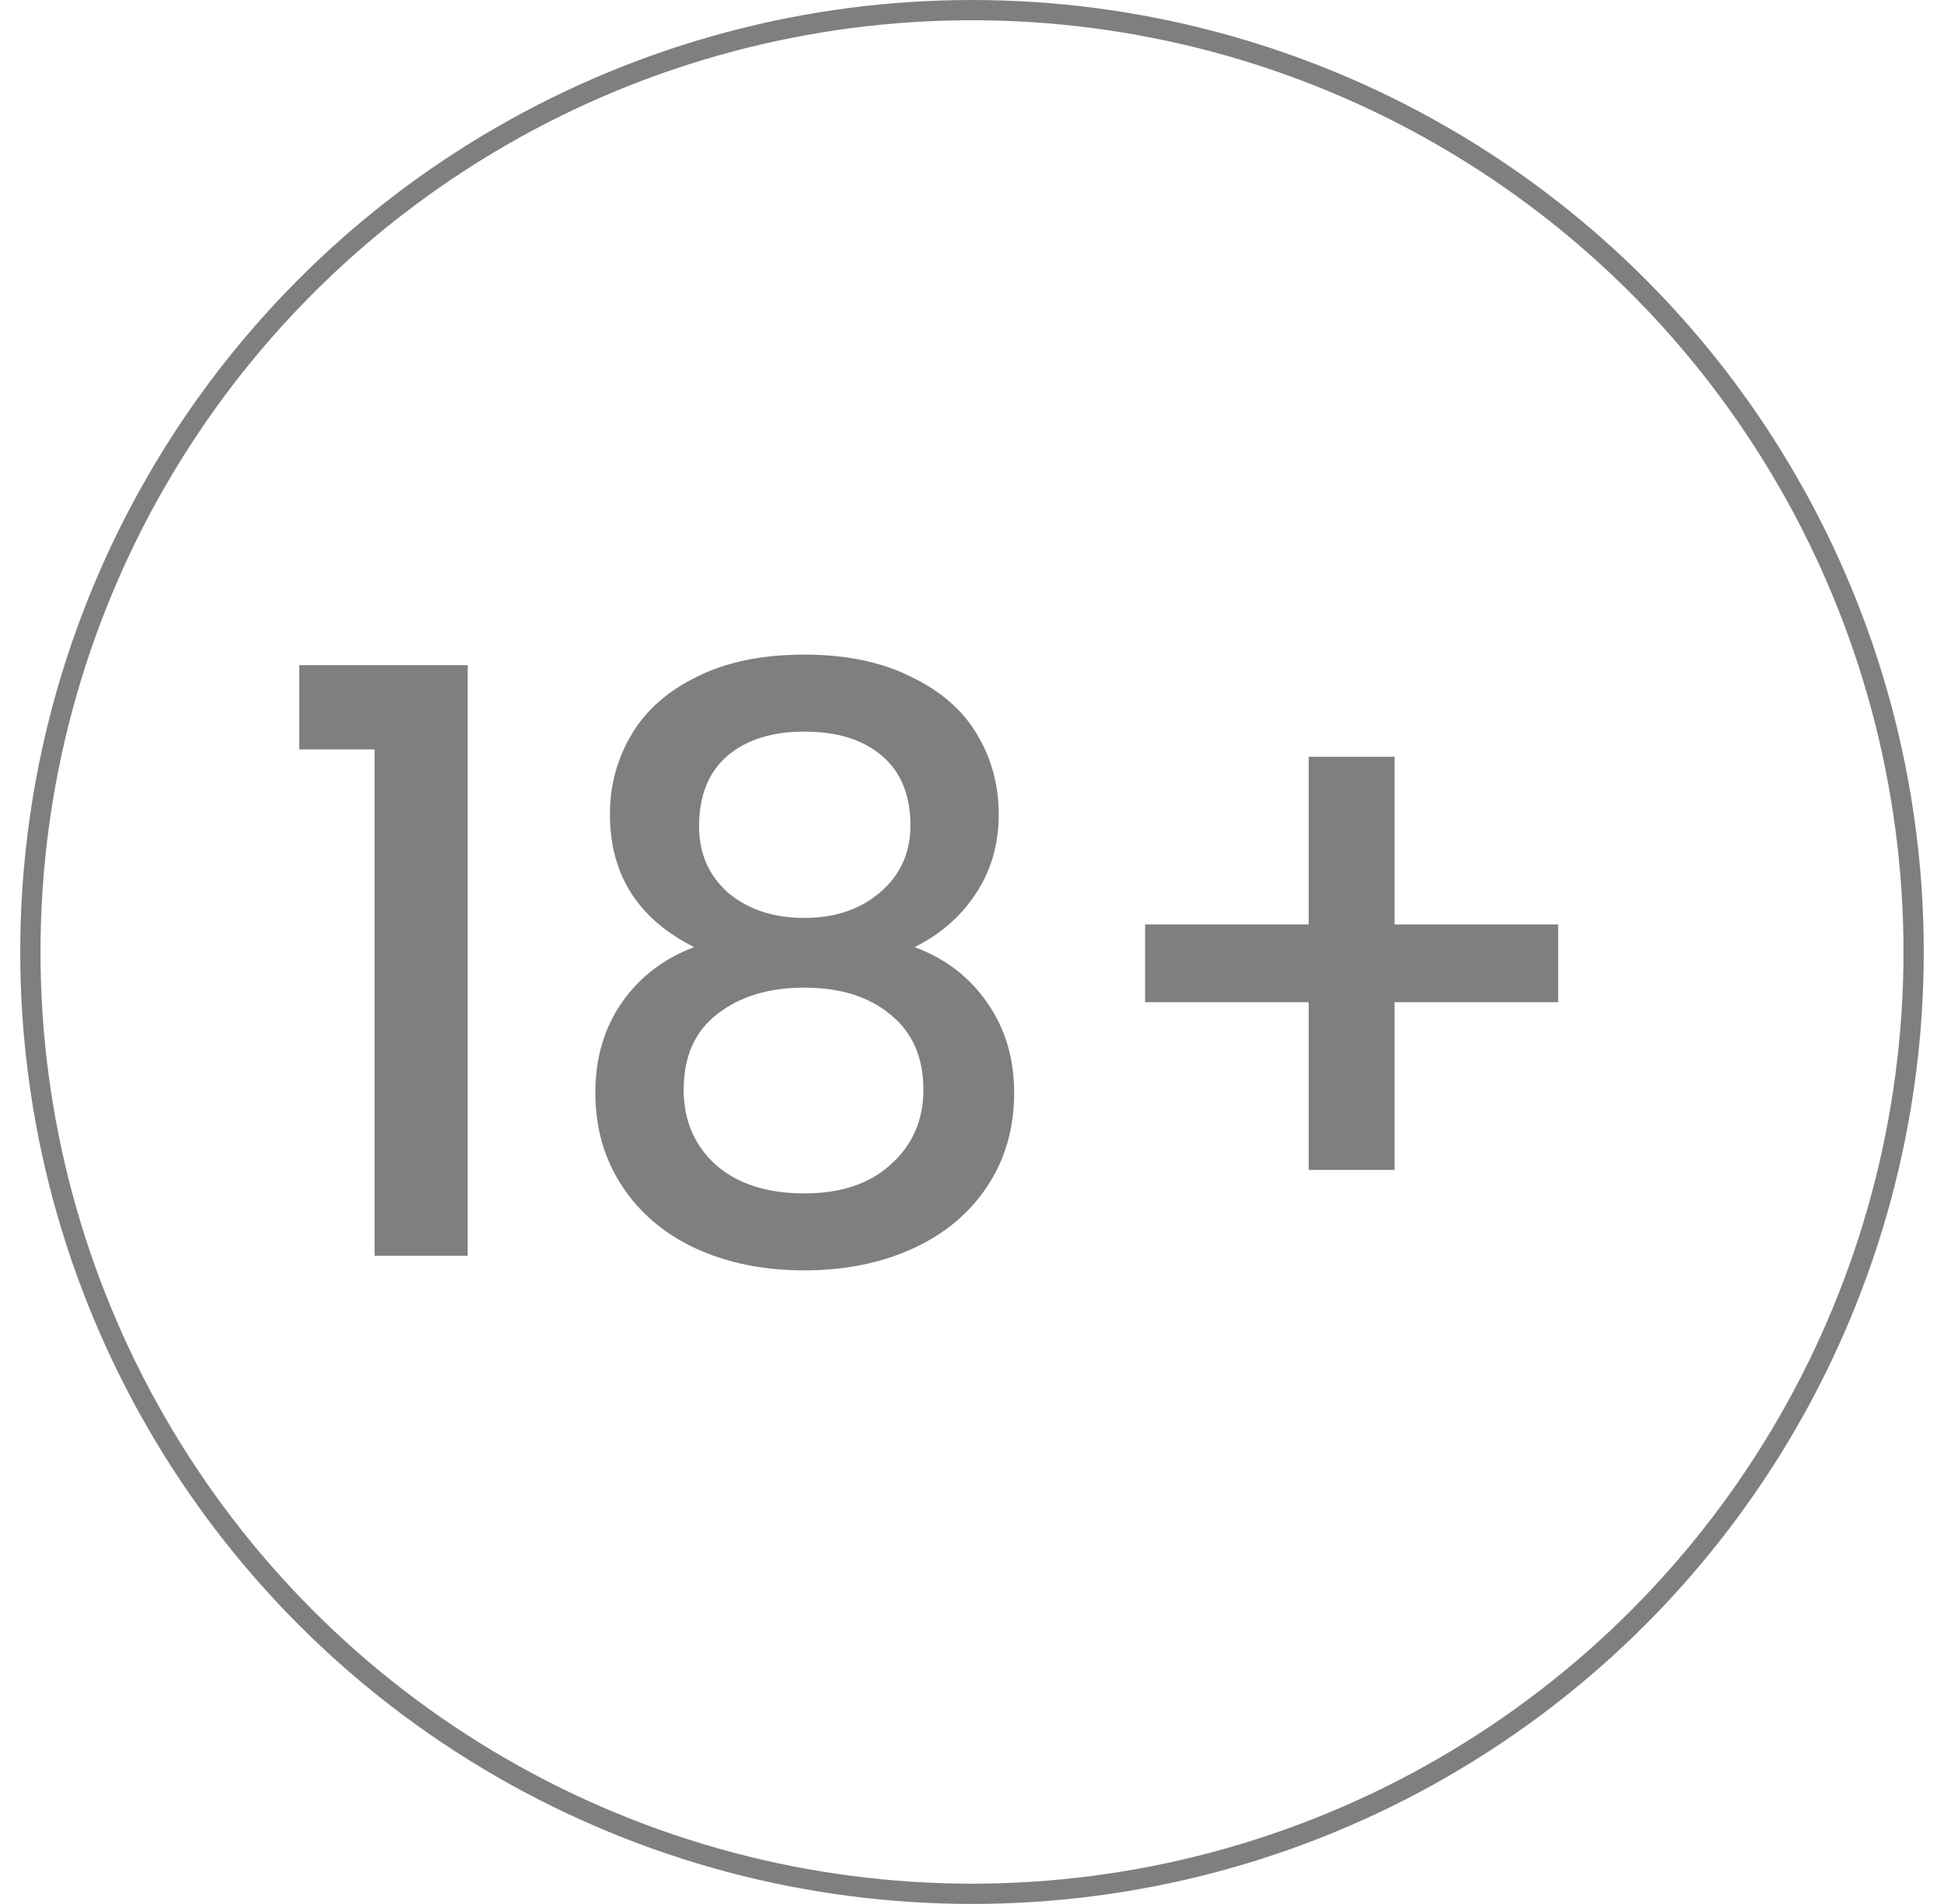
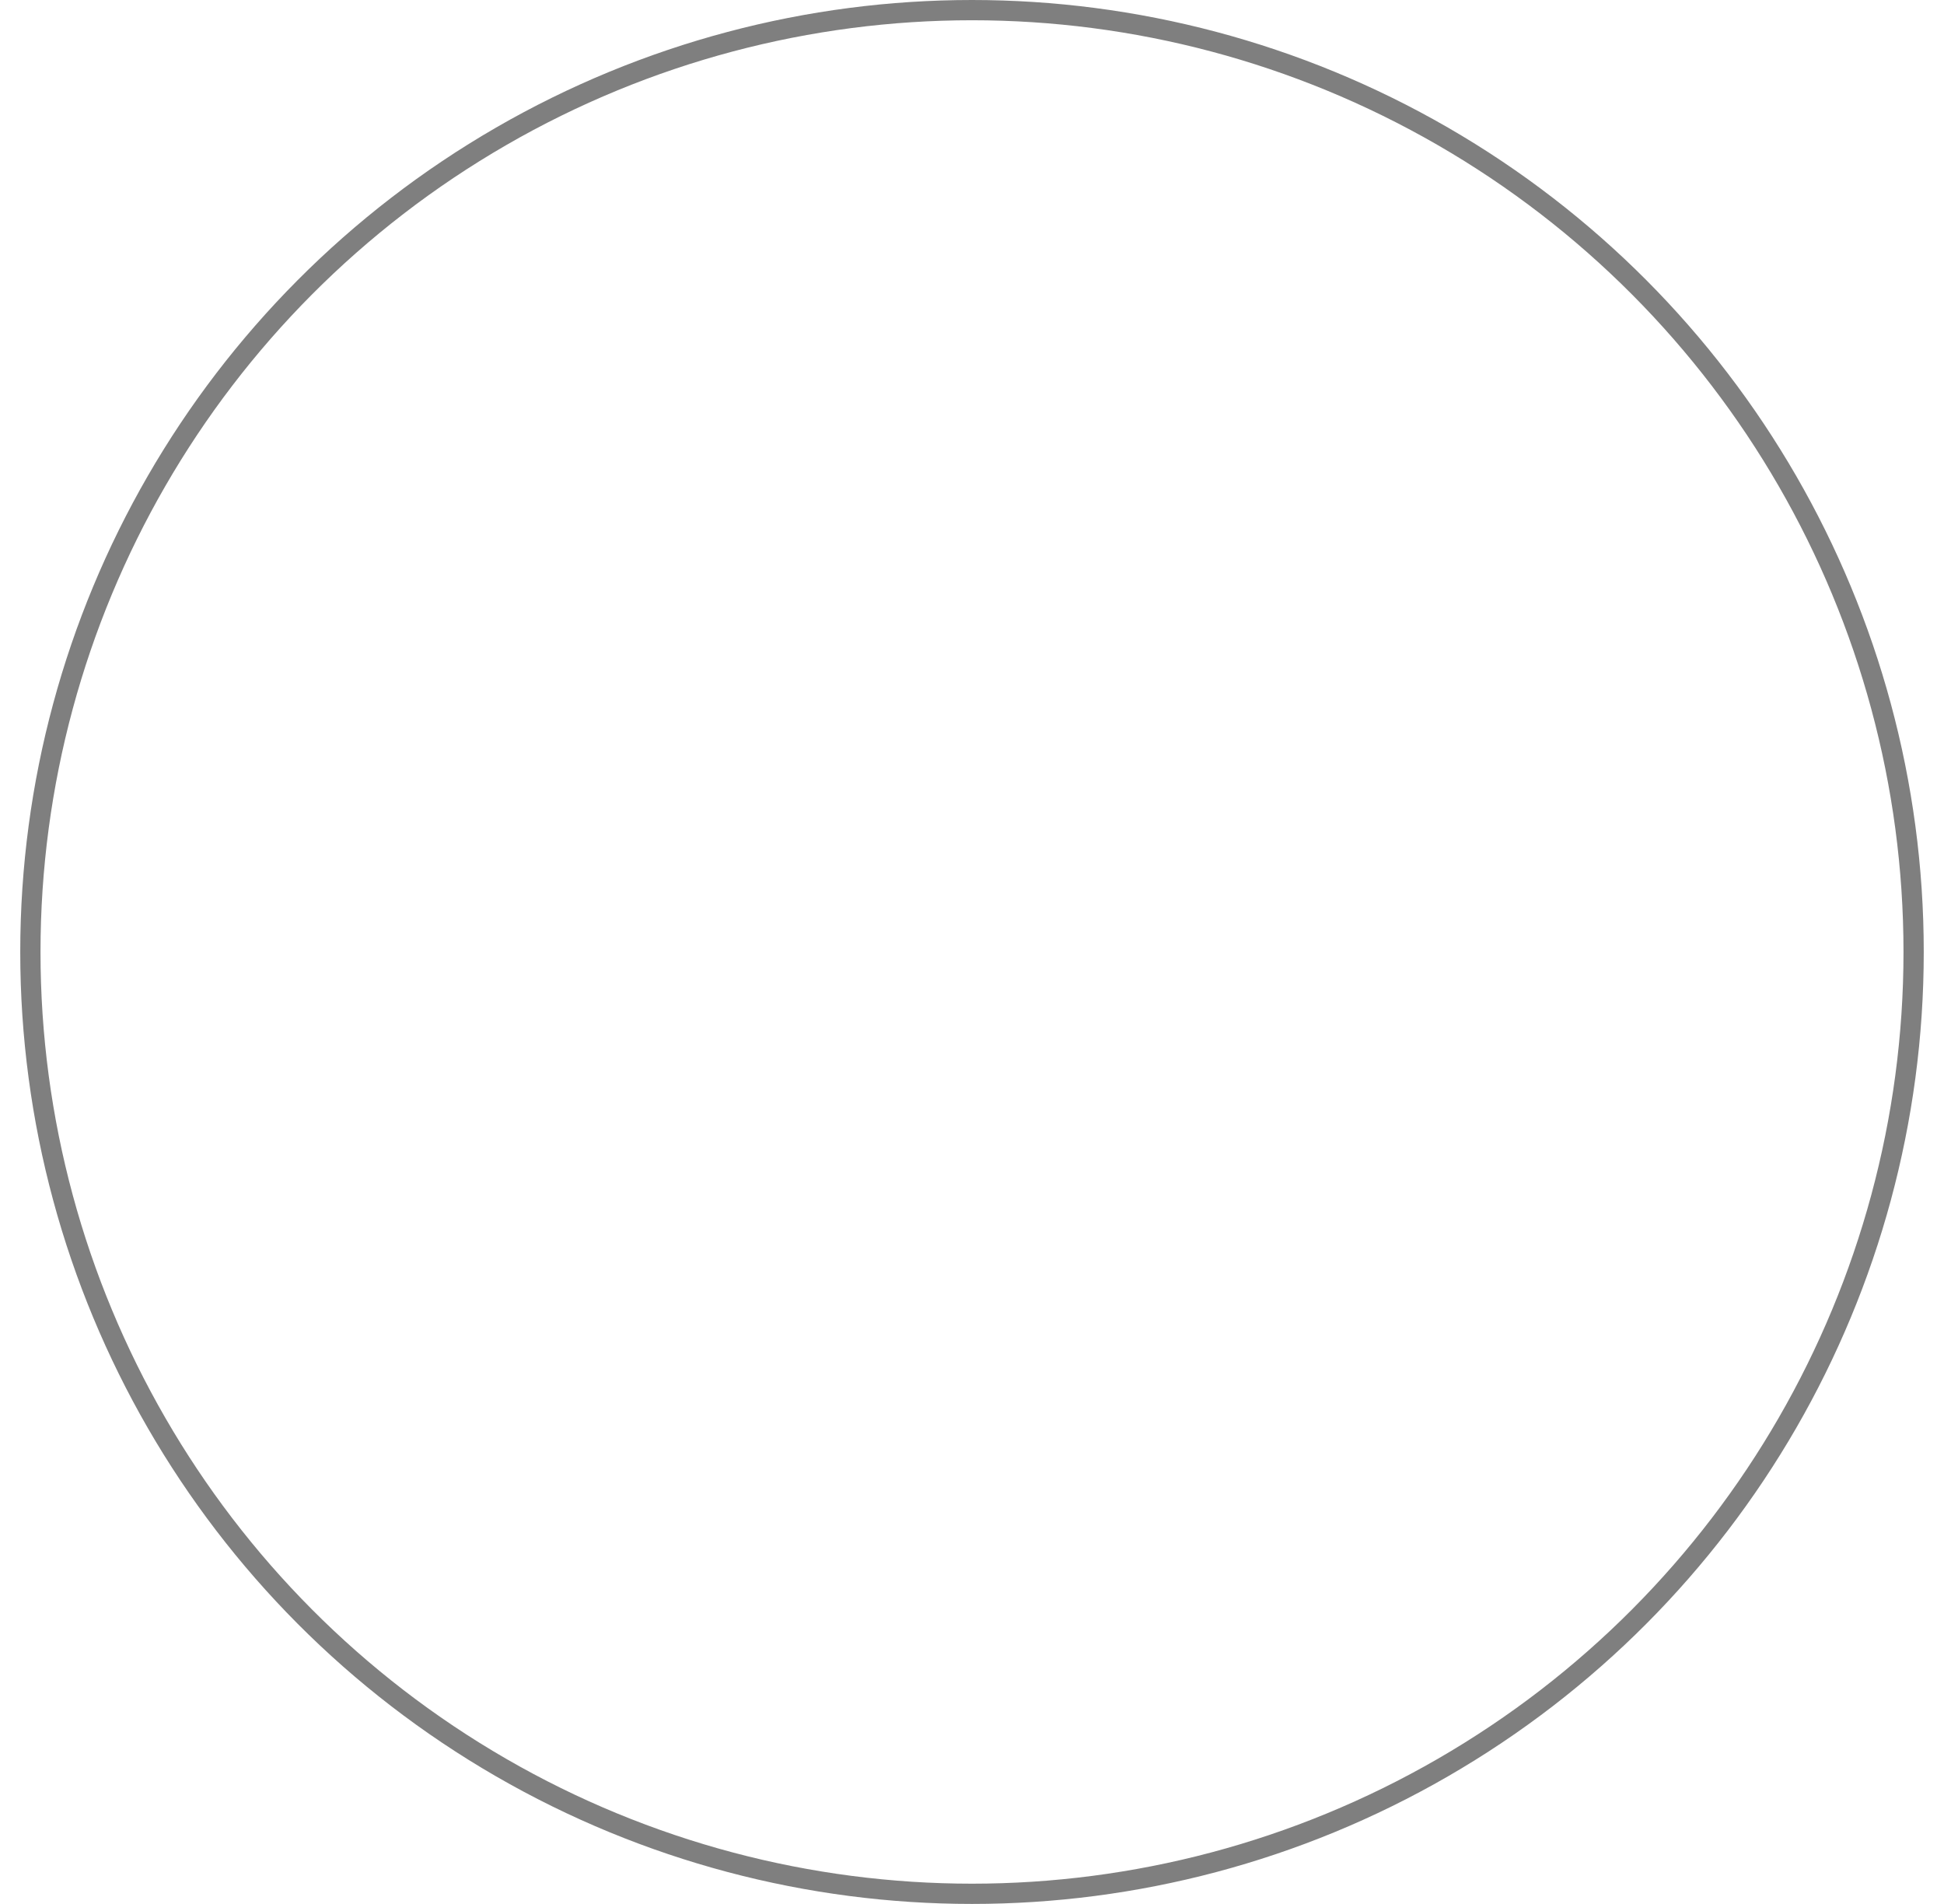
<svg xmlns="http://www.w3.org/2000/svg" width="48" height="47" viewBox="0 0 48 47" fill="none">
-   <path d="M7.388 18.5V16.42H11.548V31H9.248V18.5H7.388ZM17.14 23.38C15.754 22.687 15.06 21.593 15.06 20.1C15.06 19.38 15.241 18.72 15.601 18.12C15.96 17.52 16.5 17.047 17.221 16.7C17.941 16.34 18.82 16.16 19.86 16.16C20.887 16.16 21.761 16.34 22.48 16.7C23.214 17.047 23.761 17.52 24.12 18.12C24.48 18.72 24.66 19.38 24.66 20.1C24.66 20.847 24.467 21.507 24.081 22.08C23.707 22.64 23.207 23.073 22.581 23.38C23.34 23.66 23.941 24.12 24.381 24.76C24.82 25.387 25.041 26.127 25.041 26.98C25.041 27.847 24.82 28.613 24.381 29.28C23.941 29.947 23.327 30.46 22.541 30.82C21.754 31.18 20.86 31.36 19.86 31.36C18.86 31.36 17.967 31.18 17.18 30.82C16.407 30.46 15.8 29.947 15.361 29.28C14.921 28.613 14.7 27.847 14.7 26.98C14.7 26.113 14.921 25.367 15.361 24.74C15.8 24.113 16.394 23.66 17.14 23.38ZM22.48 20.38C22.48 19.633 22.247 19.06 21.78 18.66C21.314 18.26 20.674 18.06 19.86 18.06C19.061 18.06 18.427 18.26 17.96 18.66C17.494 19.06 17.261 19.64 17.261 20.4C17.261 21.067 17.5 21.613 17.98 22.04C18.474 22.453 19.101 22.66 19.86 22.66C20.62 22.66 21.247 22.447 21.741 22.02C22.234 21.593 22.48 21.047 22.48 20.38ZM19.86 24.38C18.98 24.38 18.261 24.6 17.701 25.04C17.154 25.467 16.881 26.087 16.881 26.9C16.881 27.66 17.147 28.28 17.68 28.76C18.214 29.227 18.941 29.46 19.86 29.46C20.767 29.46 21.48 29.22 22 28.74C22.534 28.26 22.8 27.647 22.8 26.9C22.8 26.1 22.527 25.48 21.98 25.04C21.447 24.6 20.741 24.38 19.86 24.38ZM38.474 24.74H34.434V28.88H32.314V24.74H28.274V22.82H32.314V18.68H34.434V22.82H38.474V24.74Z" fill="black" fill-opacity="0.5" />
  <circle cx="24" cy="23.5" r="23.25" stroke="black" stroke-opacity="0.5" stroke-width="0.5" />
</svg>